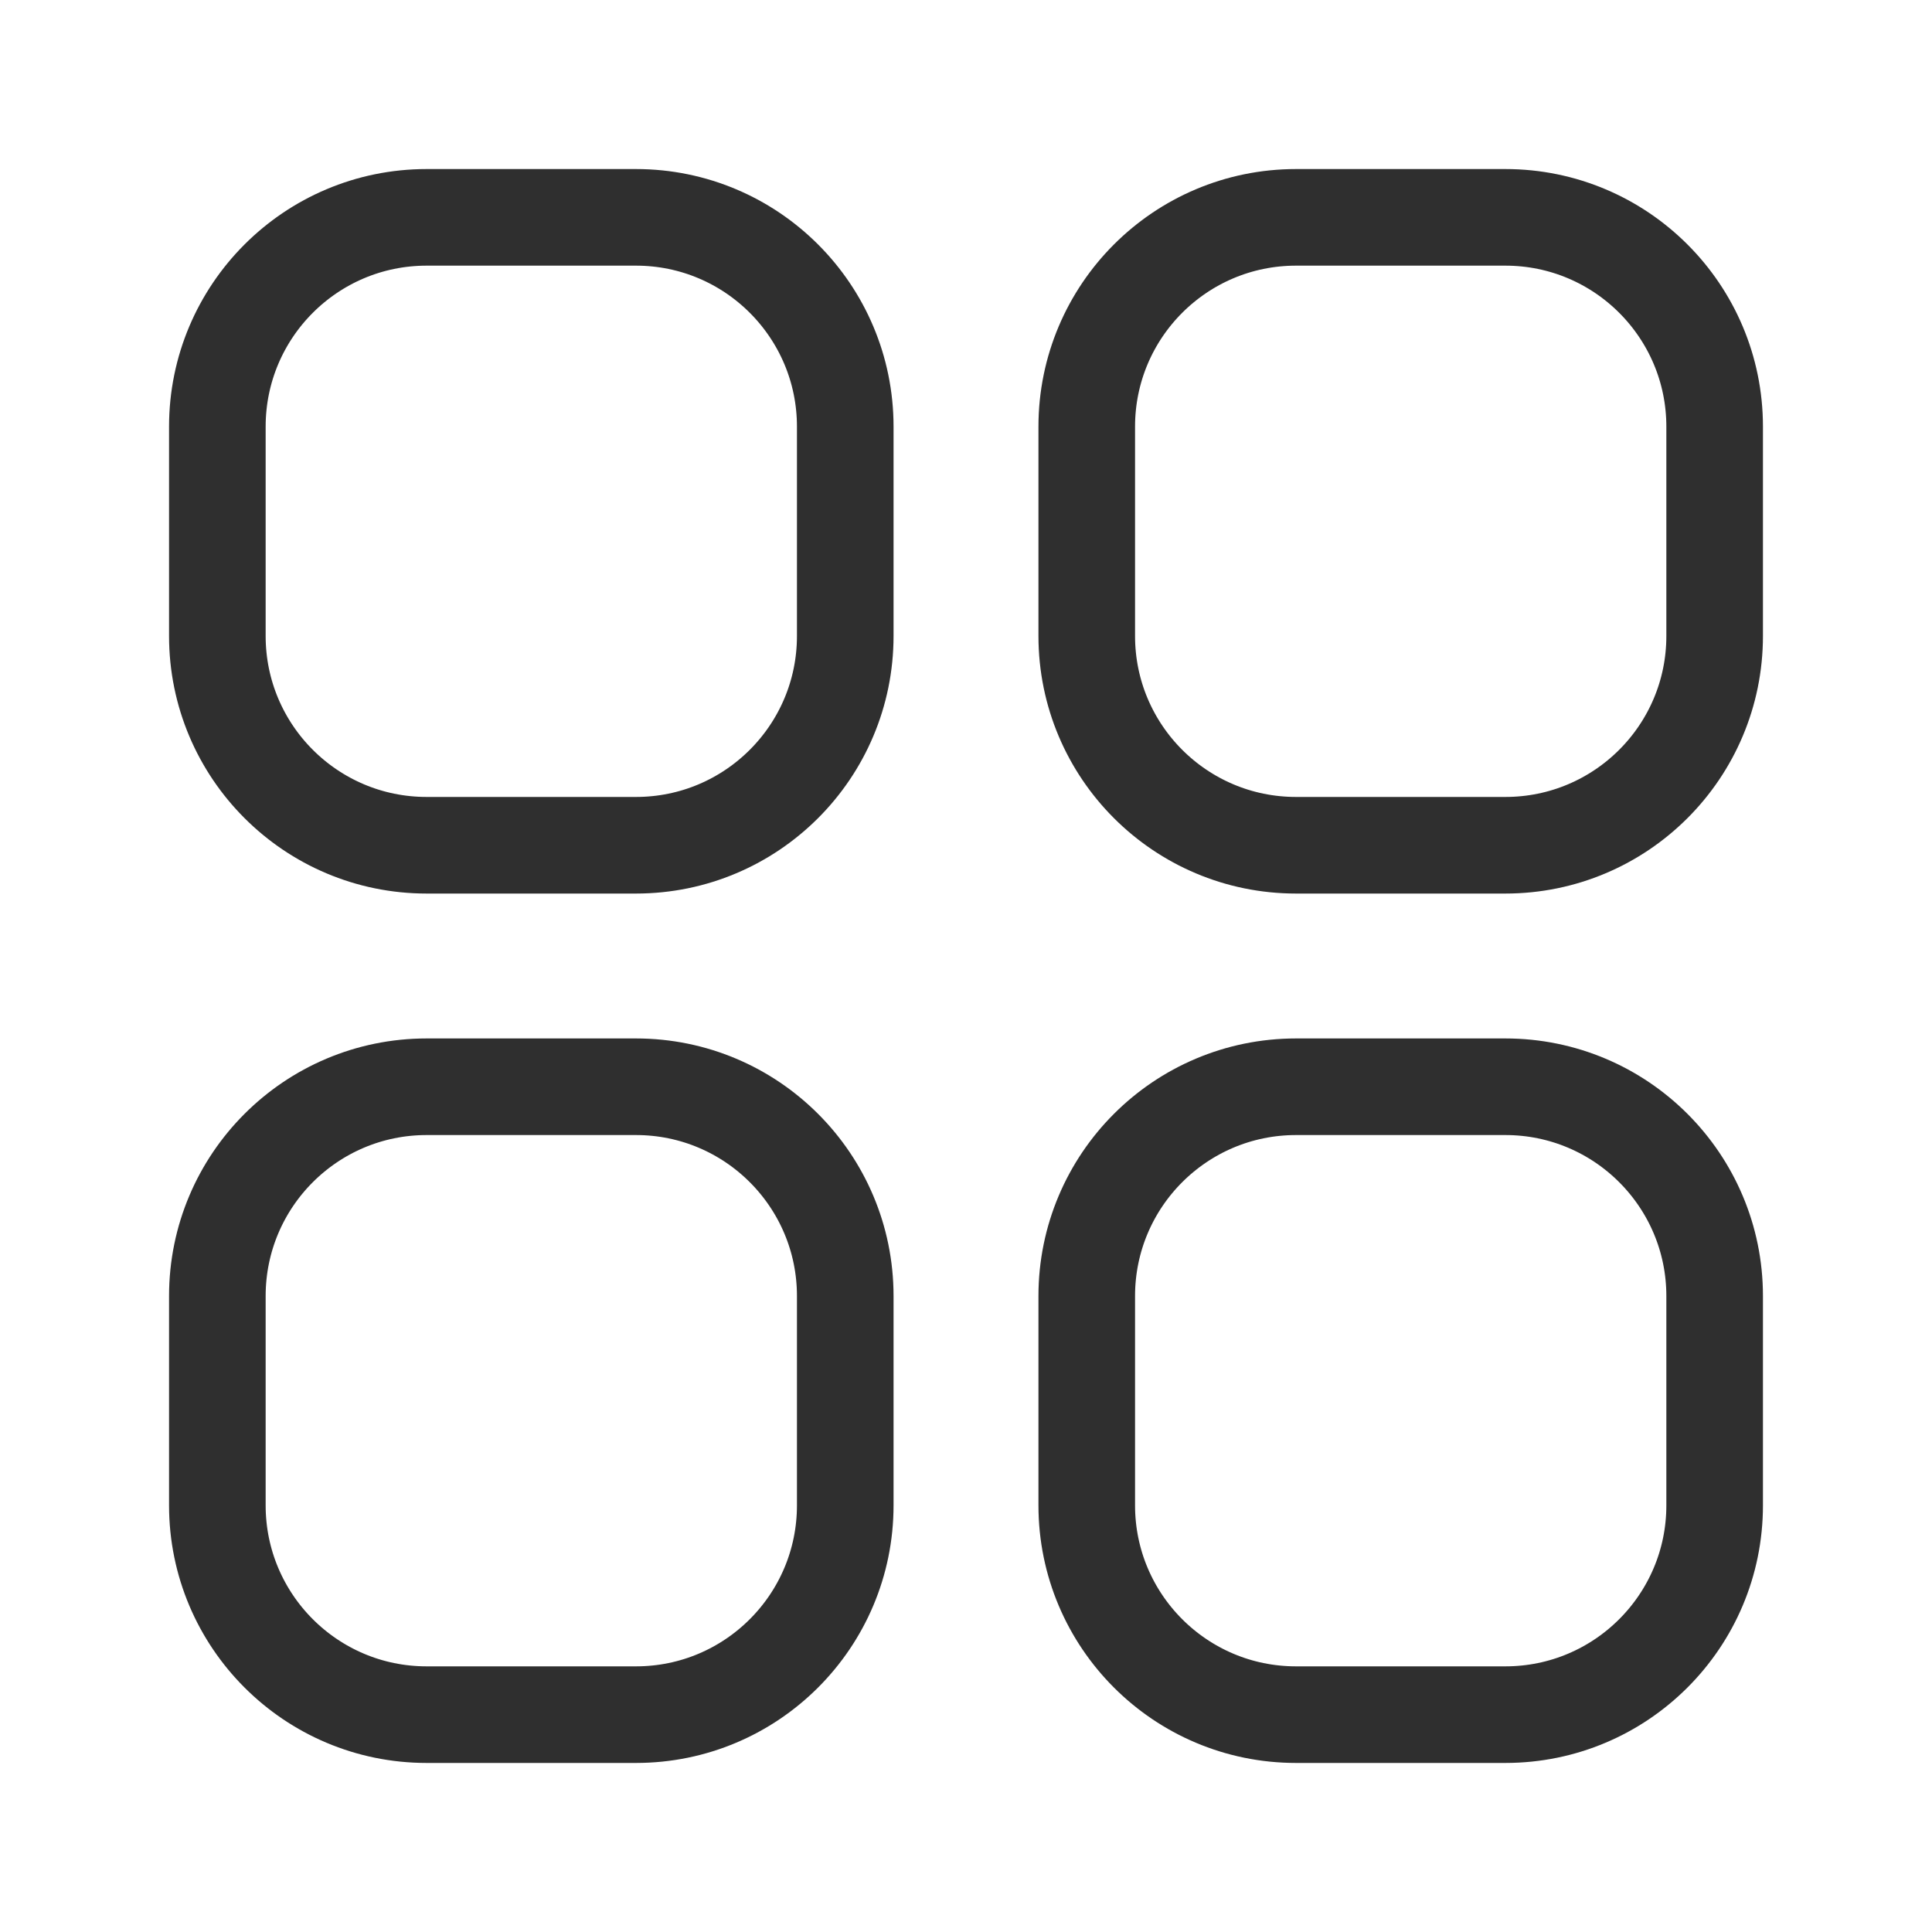
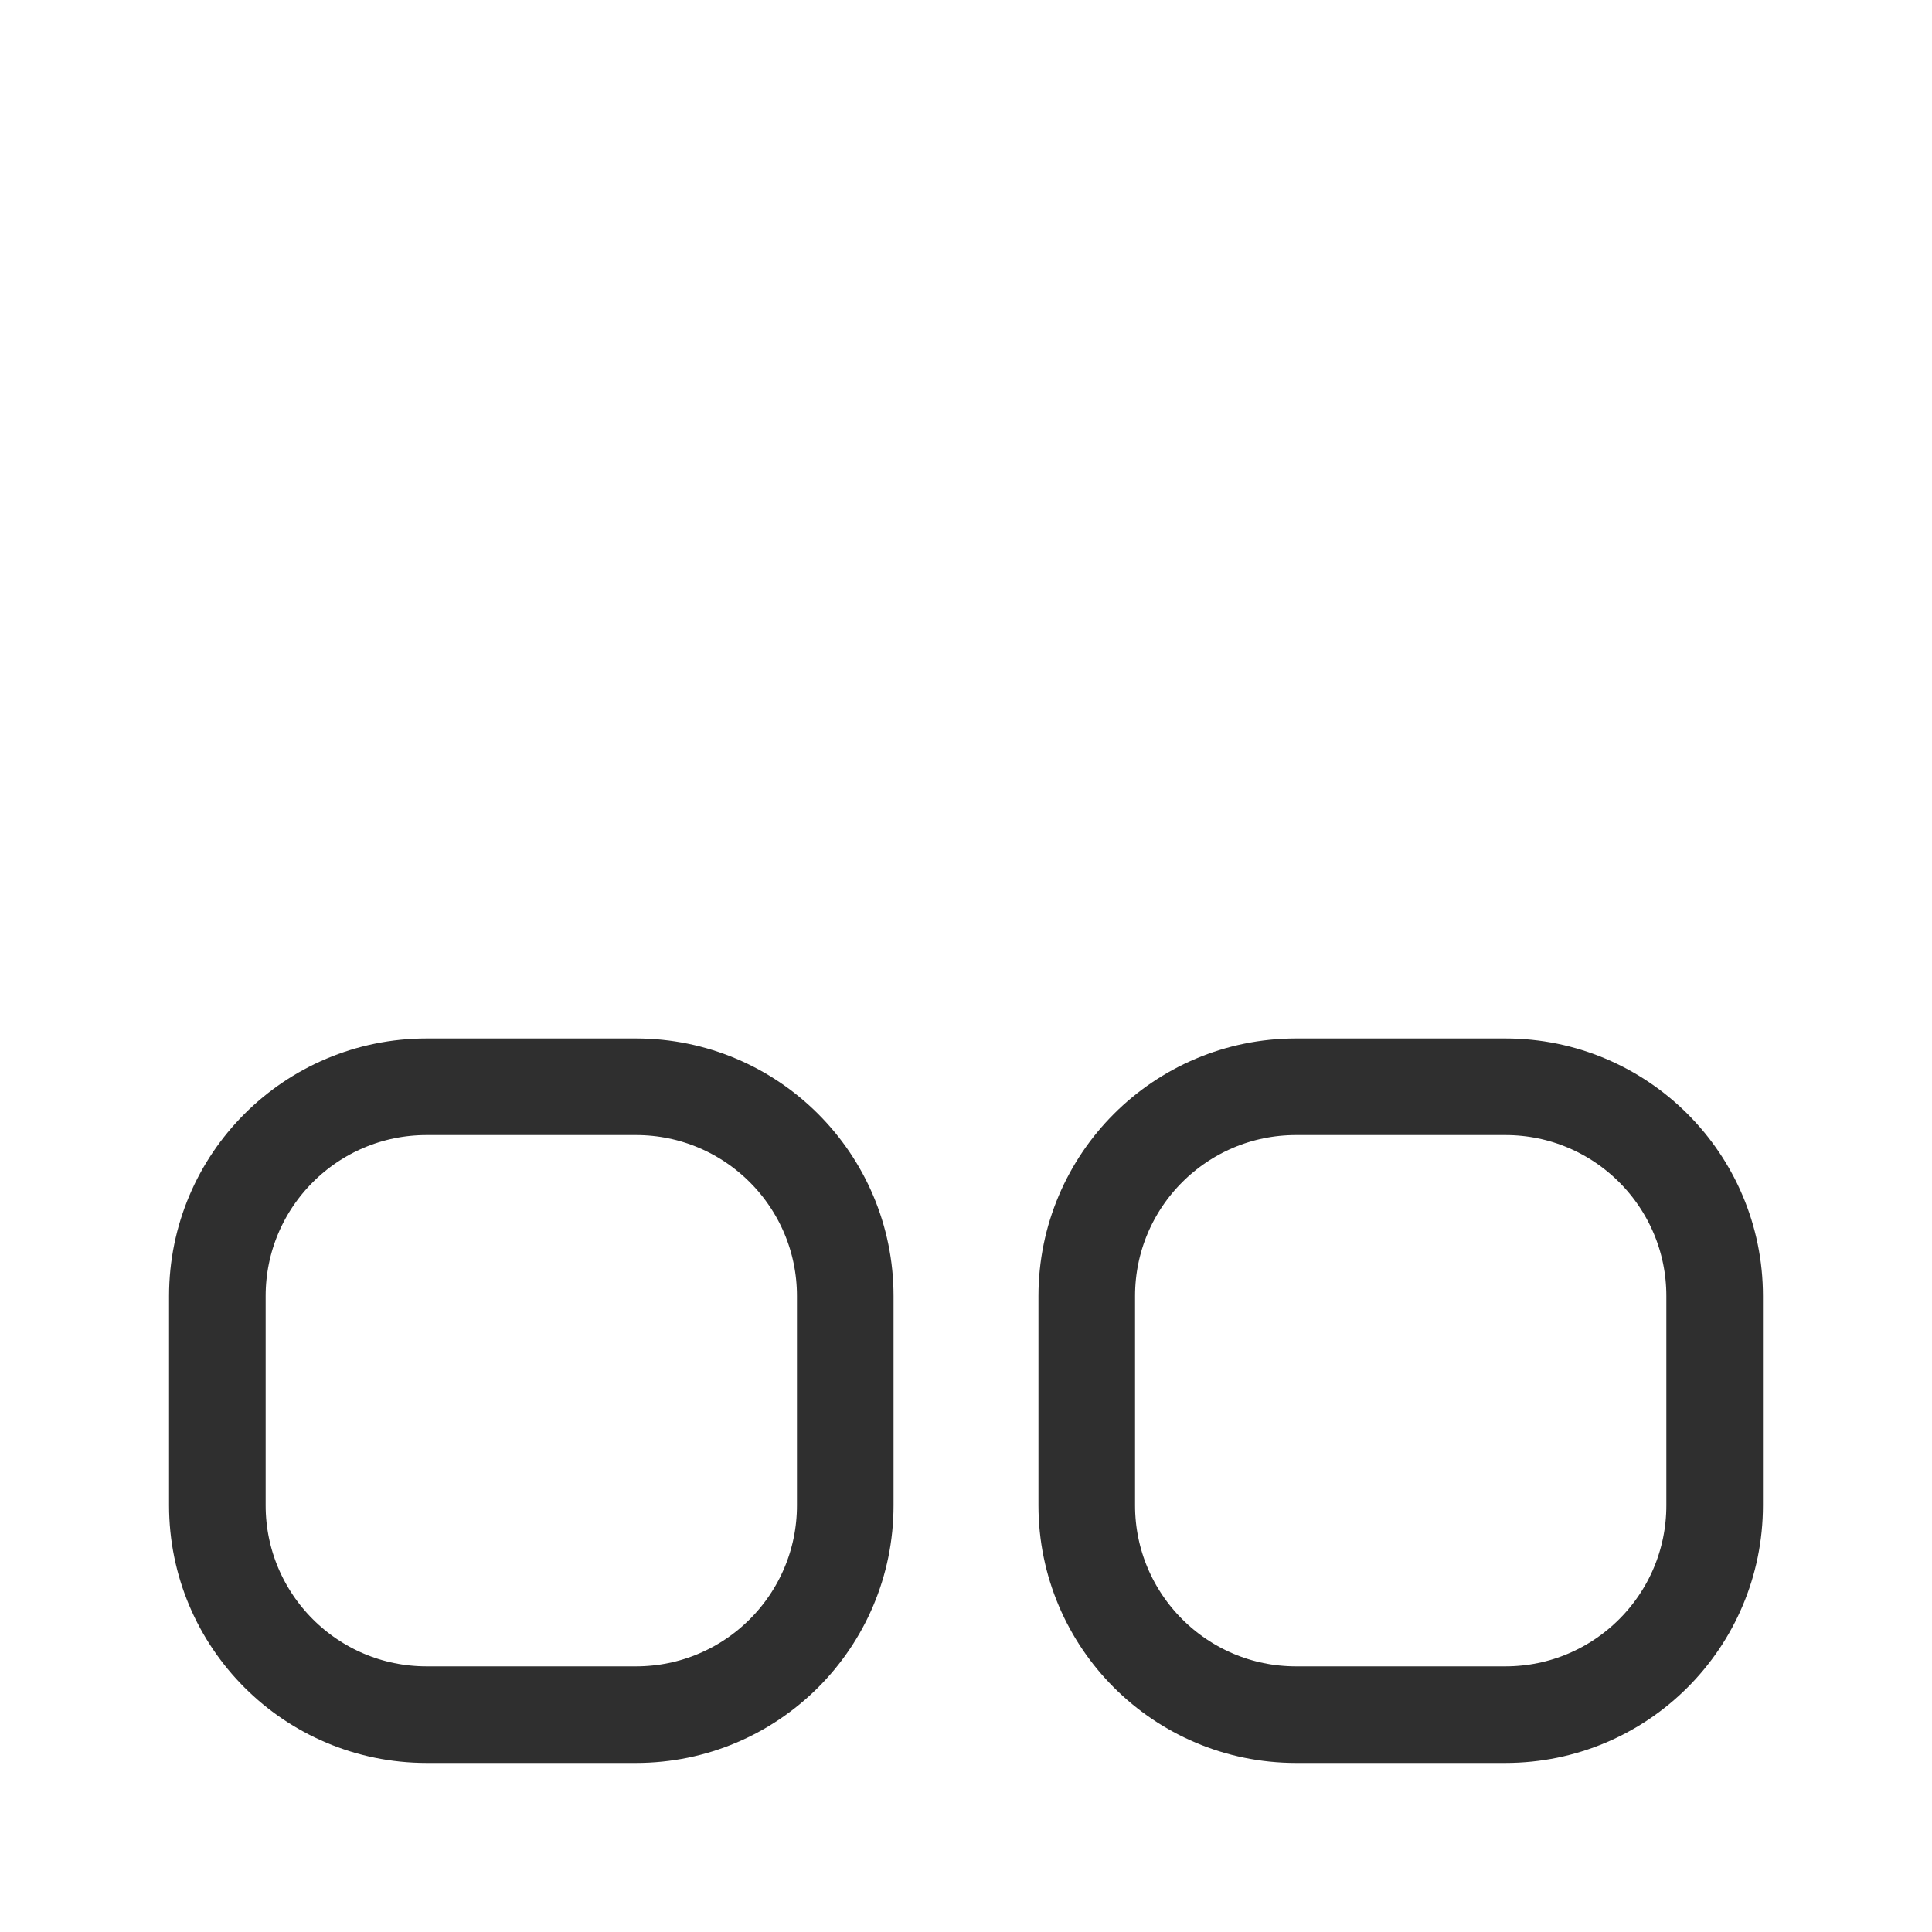
<svg xmlns="http://www.w3.org/2000/svg" width="40" height="40" viewBox="0 0 40 40" fill="none">
-   <path d="M4.5 8.833C4.5 6.44 6.44 4.5 8.833 4.5H13.167C15.56 4.5 17.5 6.44 17.5 8.833V13.167C17.5 15.56 15.56 17.5 13.167 17.5H8.833C6.44 17.5 4.5 15.56 4.5 13.167V8.833Z" stroke="#2F2F2F" stroke-width="2" stroke-linecap="round" />
-   <path d="M22.5 8.833C22.5 6.44 24.44 4.5 26.833 4.5H31.167C33.56 4.5 35.5 6.44 35.5 8.833V13.167C35.5 15.56 33.56 17.5 31.167 17.5H26.833C24.44 17.5 22.5 15.56 22.5 13.167V8.833Z" stroke="#2F2F2F" stroke-width="2" stroke-linecap="round" />
  <path d="M4.5 26.833C4.5 24.44 6.44 22.5 8.833 22.5H13.167C15.56 22.5 17.5 24.44 17.5 26.833V31.167C17.5 33.56 15.56 35.5 13.167 35.5H8.833C6.44 35.5 4.5 33.56 4.5 31.167V26.833Z" stroke="#2F2F2F" stroke-width="2" stroke-linecap="round" />
  <path d="M22.5 26.833C22.5 24.44 24.44 22.5 26.833 22.5H31.167C33.56 22.5 35.5 24.44 35.5 26.833V31.167C35.5 33.56 33.56 35.5 31.167 35.5H26.833C24.44 35.5 22.5 33.56 22.5 31.167V26.833Z" stroke="#2F2F2F" stroke-width="2" stroke-linecap="round" />
</svg>